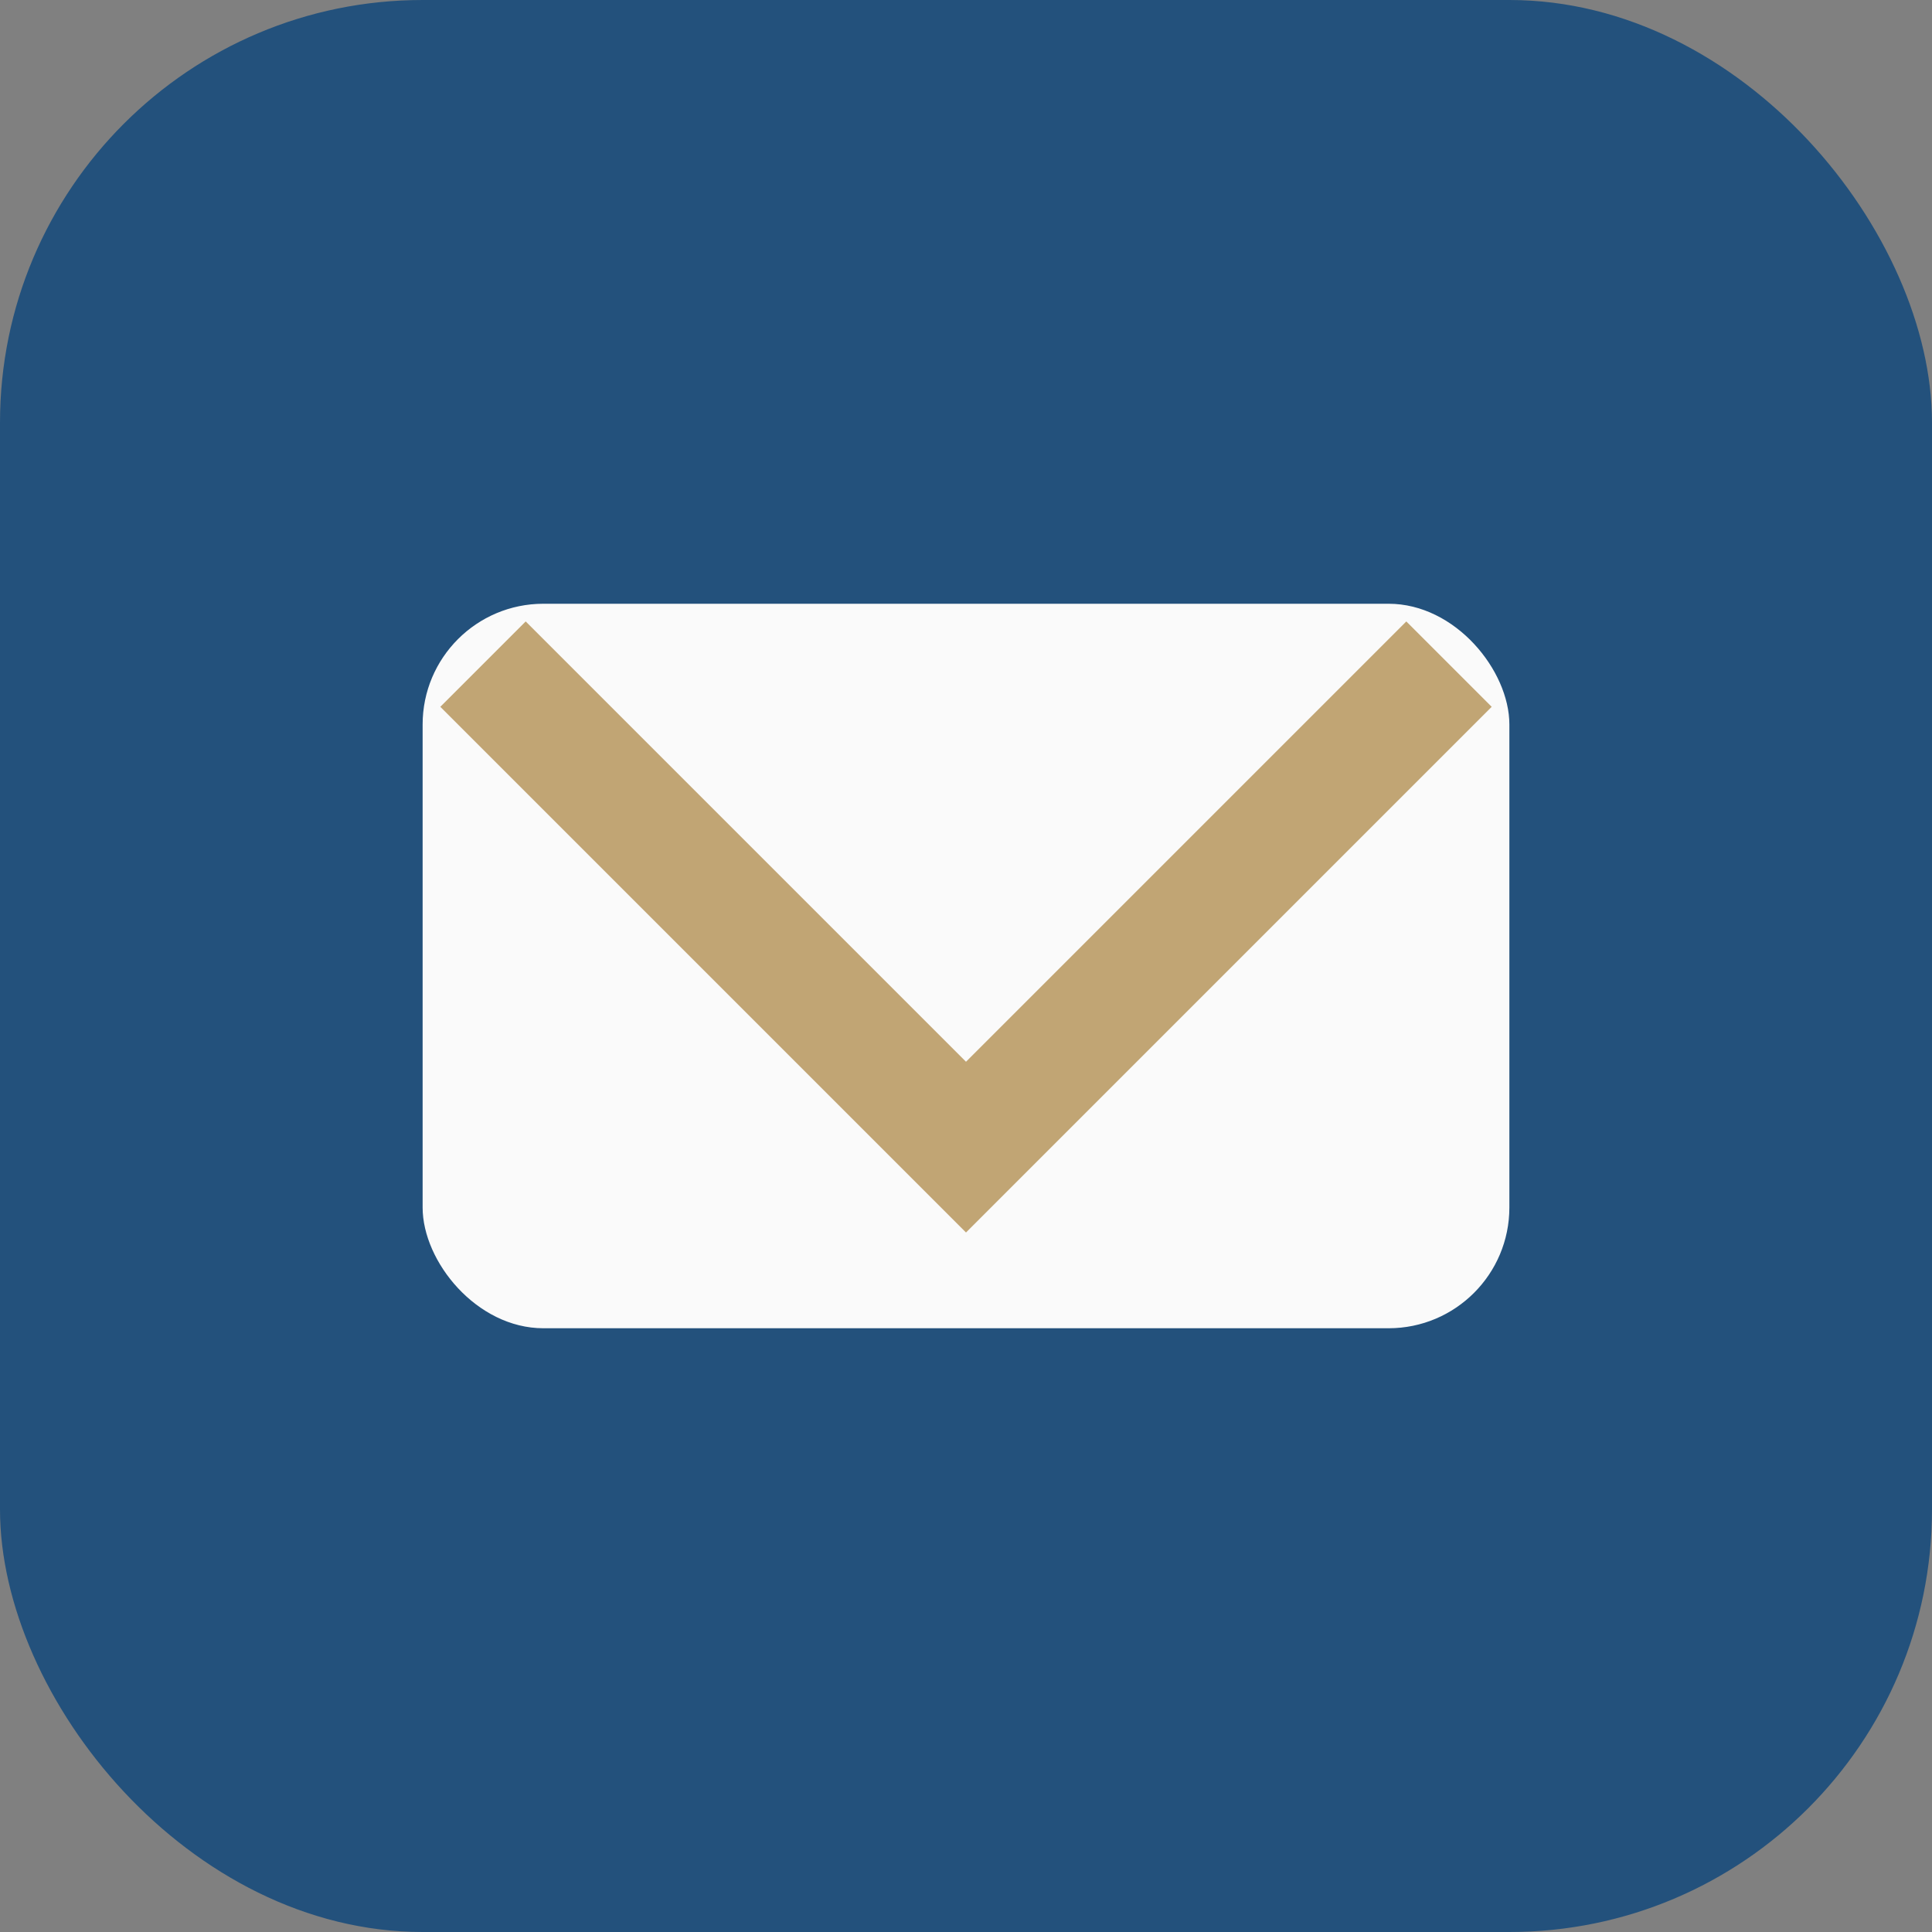
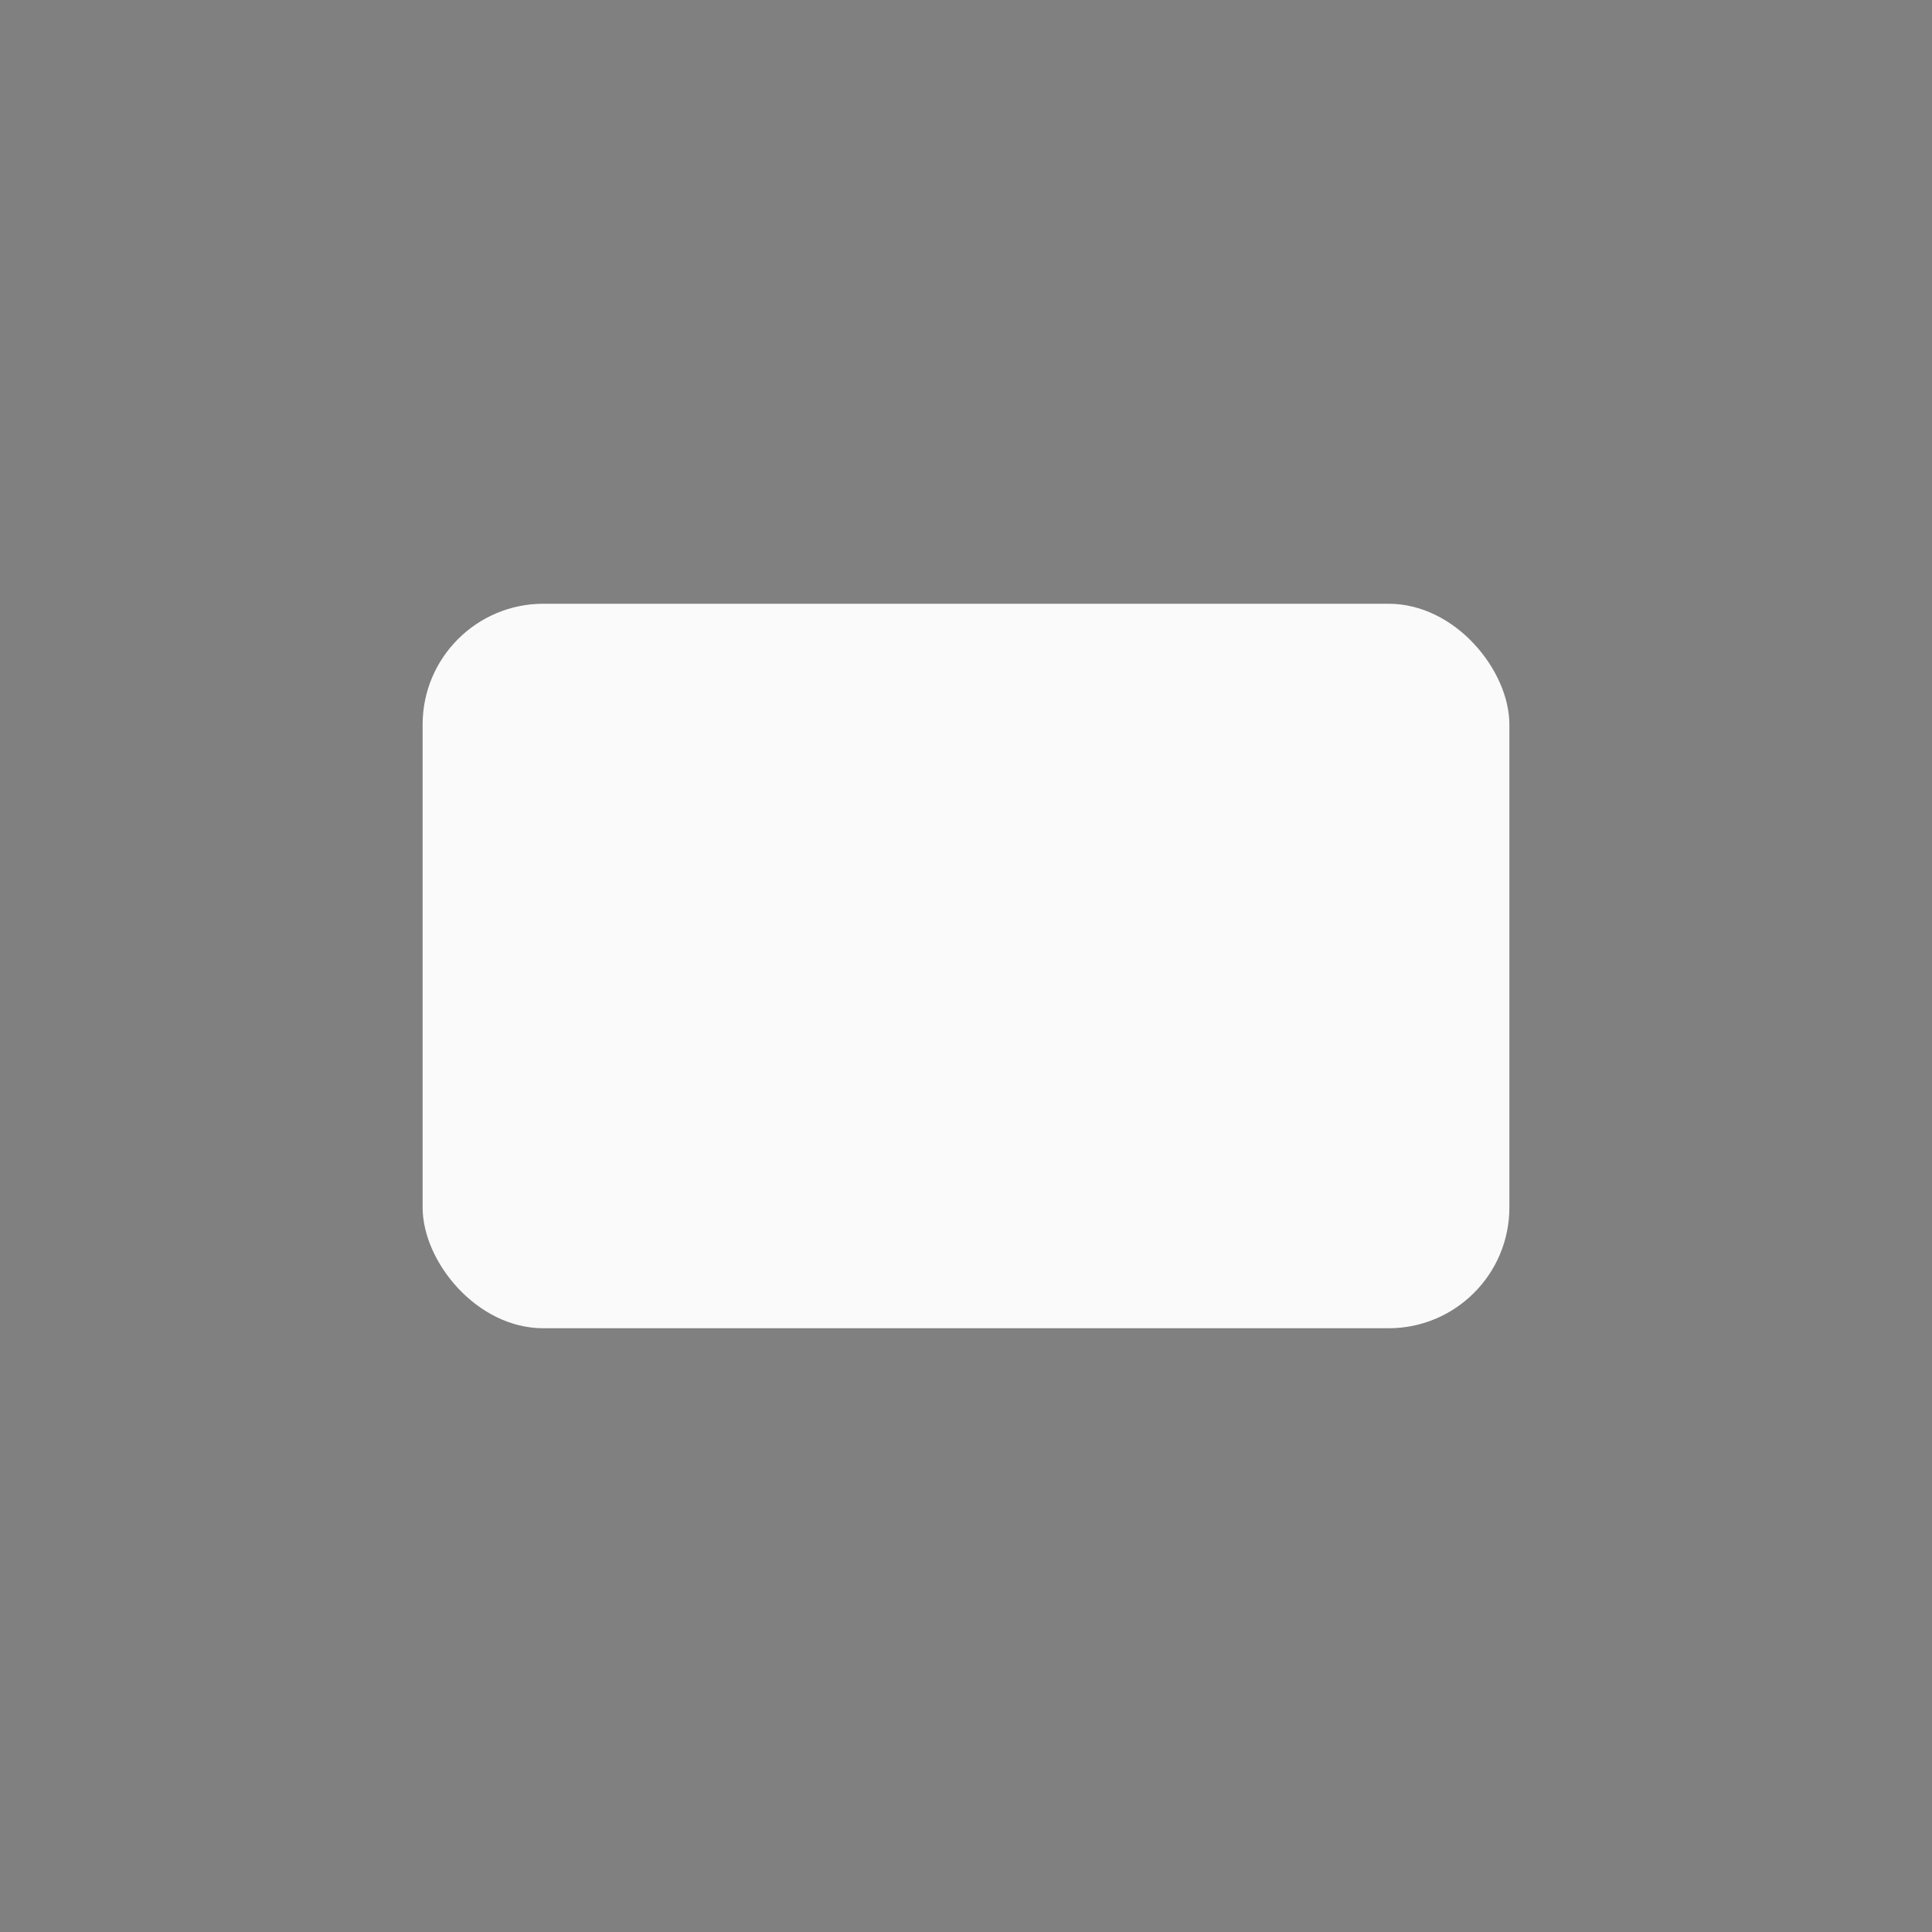
<svg xmlns="http://www.w3.org/2000/svg" width="32" height="32" viewBox="0 0 32 32">
  <rect x="0" y="0" width="32" height="32" fill="#808080" stroke="none" />
-   <rect width="32" height="32" rx="7" fill="#23517C" />
  <rect x="7" y="10" width="18" height="12" rx="2" fill="#FAFAFA" />
-   <path d="M8 11l8 8 8-8" fill="none" stroke="#C1A574" stroke-width="2" />
</svg>